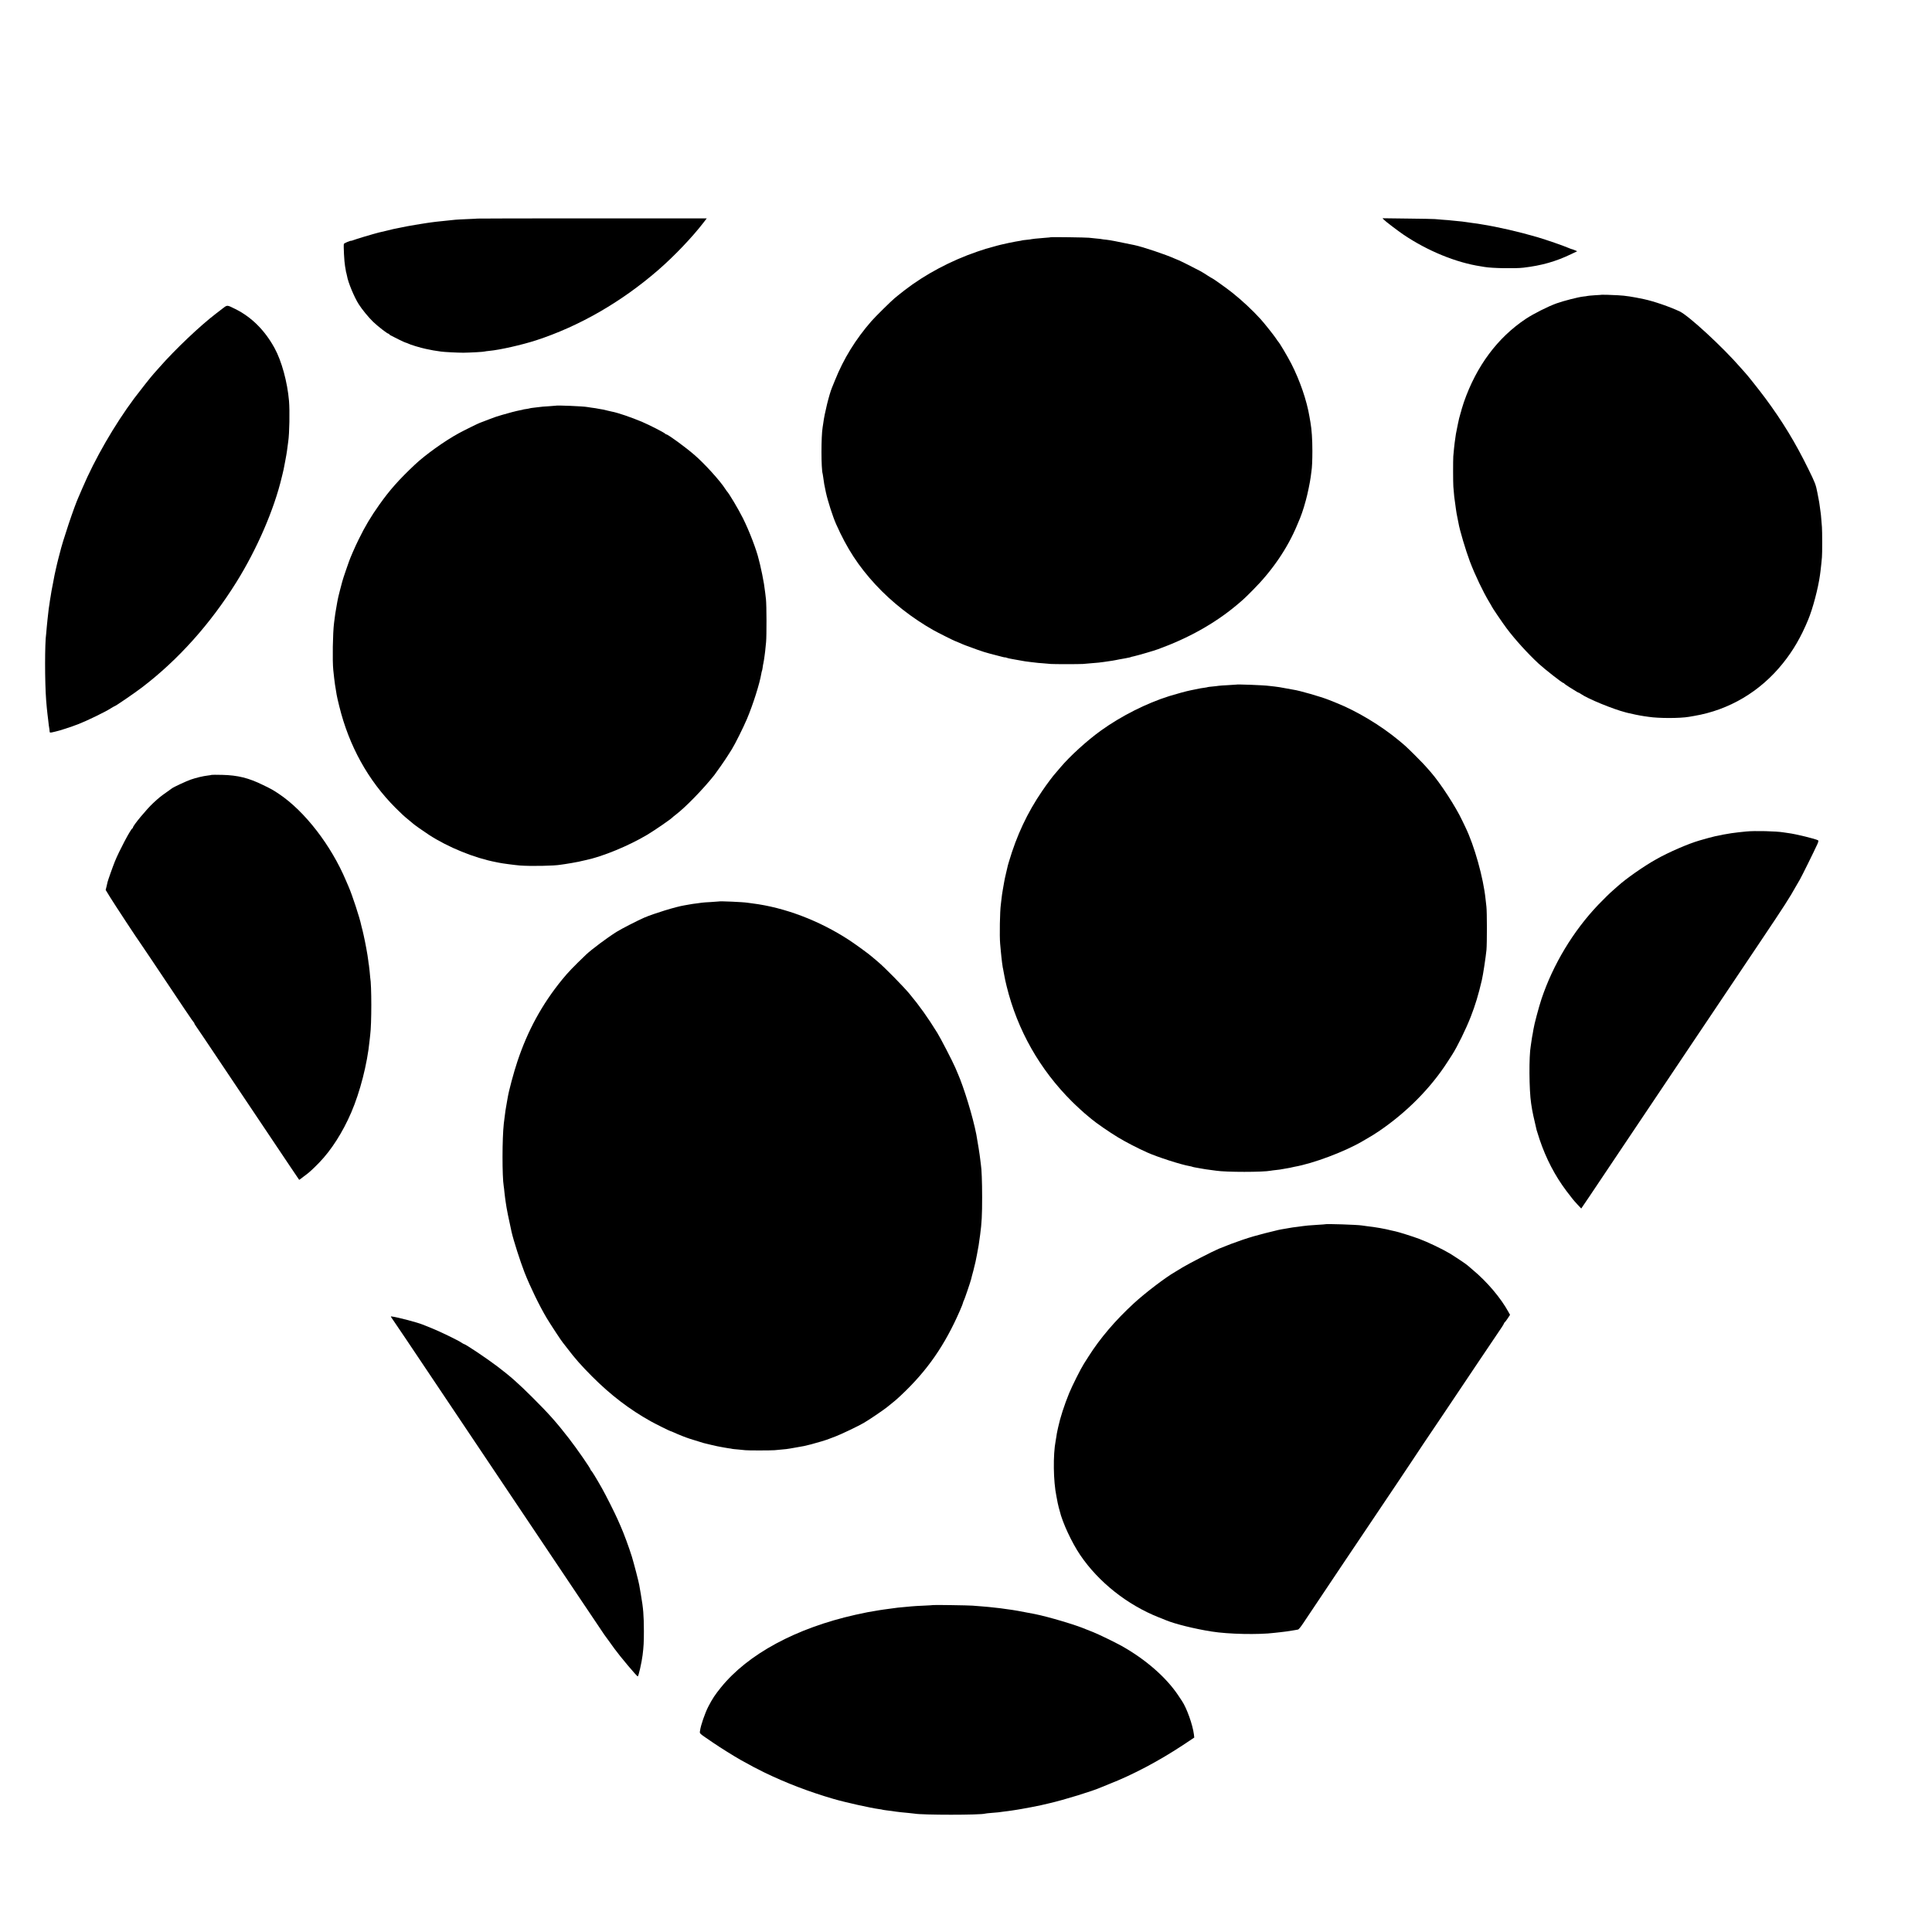
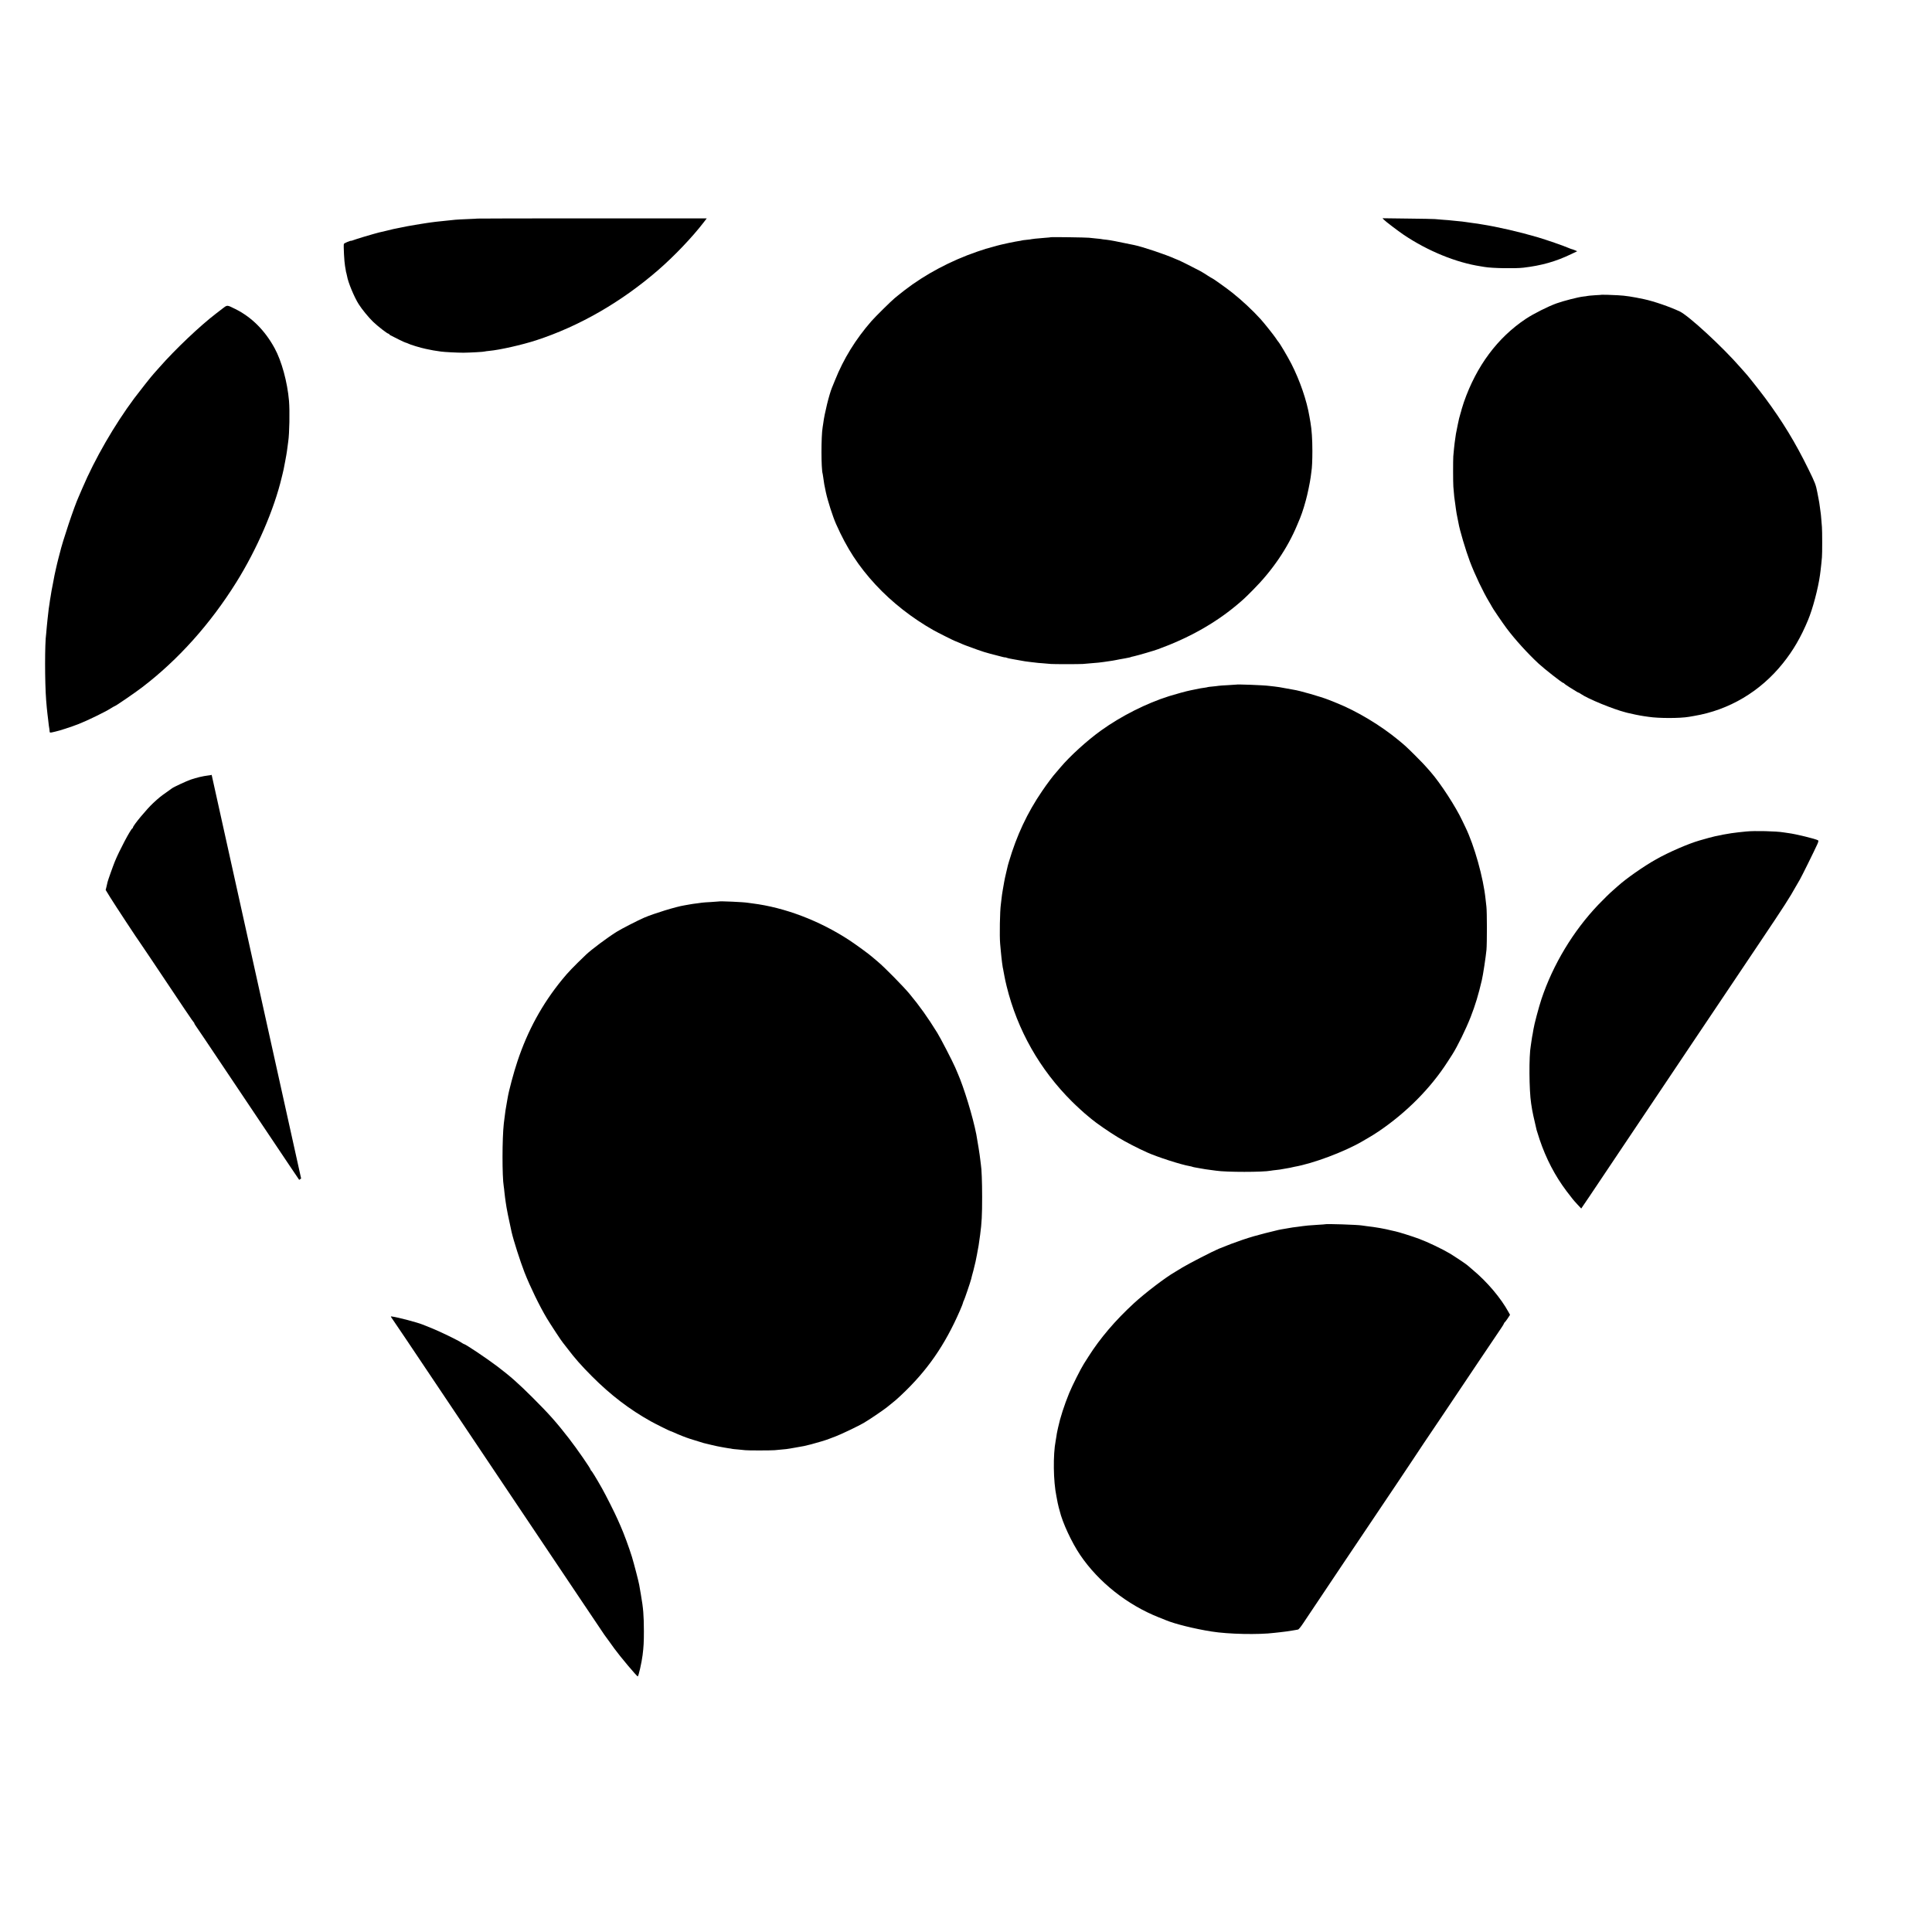
<svg xmlns="http://www.w3.org/2000/svg" version="1.0" width="2993pt" height="2993pt" viewBox="0 0 2993 2993" preserveAspectRatio="xMidYMid meet">
  <g transform="translate(0,2993) scale(0.1,-0.1)" fill="#000000" stroke="none">
    <path d="M7398 26544 c-2 -1 -70 -5 -153 -8 -82 -3 -168 -8 -190 -10 -22 -3 -69 -8 -105 -11 -36 -4 -83 -8 -105 -11 -53 -5 -134 -14 -165 -19 -14 -2 -45 -7 -70 -10 -25 -3 -67 -10 -95 -15 -27 -5 -66 -12 -85 -14 -19 -3 -71 -12 -115 -20 -44 -9 -91 -18 -105 -21 -95 -18 -139 -28 -225 -50 -33 -8 -71 -17 -85 -20 -14 -2 -41 -10 -60 -15 -19 -6 -44 -13 -55 -15 -30 -7 -276 -81 -310 -95 -16 -6 -31 -11 -33 -10 -12 5 -111 -37 -115 -49 -7 -28 6 -278 18 -341 3 -13 7 -42 11 -64 3 -22 7 -44 10 -47 2 -4 6 -24 10 -44 15 -96 112 -330 182 -439 53 -83 152 -203 223 -272 77 -73 220 -184 238 -184 6 0 11 -3 11 -7 0 -9 -1 -8 147 -82 57 -28 107 -51 113 -51 6 0 18 -5 28 -10 29 -17 195 -68 279 -85 106 -22 123 -26 233 -41 53 -8 259 -18 350 -18 100 1 321 13 330 19 3 2 36 6 74 10 156 14 502 92 721 163 666 217 1318 591 1890 1087 248 215 528 508 707 741 l47 61 -1775 0 c-975 0 -1775 -1 -1776 -3z" />
    <path d="M21436 26529 c22 -25 225 -179 309 -236 373 -251 813 -431 1195 -489 19 -3 46 -7 60 -10 117 -20 472 -26 600 -11 281 33 501 95 740 210 l94 45 -38 16 c-21 9 -42 16 -46 16 -4 0 -29 10 -56 21 -72 32 -339 124 -477 165 -284 83 -613 159 -867 199 -19 3 -46 7 -60 10 -14 3 -47 7 -75 10 -27 4 -75 10 -105 15 -30 5 -89 12 -130 15 -41 4 -86 8 -100 10 -14 2 -68 7 -120 10 -52 4 -111 9 -130 11 -19 2 -210 6 -423 8 l-389 5 18 -20z" />
    <path d="M16278 26255 c-2 -2 -41 -6 -88 -9 -135 -11 -204 -18 -210 -21 -3 -2 -37 -7 -75 -10 -39 -4 -72 -8 -75 -10 -3 -2 -24 -6 -46 -9 -45 -7 -49 -8 -159 -30 -44 -9 -98 -22 -120 -27 -22 -6 -47 -13 -55 -14 -8 -2 -49 -14 -90 -25 -41 -12 -82 -23 -90 -25 -8 -2 -67 -21 -130 -43 -412 -141 -808 -352 -1130 -601 -47 -36 -90 -70 -96 -76 -6 -5 -31 -26 -55 -45 -47 -38 -302 -289 -359 -355 -246 -282 -432 -584 -564 -915 -21 -52 -42 -104 -47 -115 -43 -103 -117 -403 -135 -550 -3 -22 -7 -51 -10 -65 -24 -135 -24 -650 1 -722 2 -7 6 -33 9 -58 8 -69 18 -124 40 -225 30 -138 107 -378 159 -495 169 -380 347 -652 612 -939 250 -270 566 -518 900 -706 60 -34 322 -165 329 -165 3 0 34 -13 68 -28 59 -27 102 -44 276 -106 56 -21 161 -54 197 -62 6 -1 61 -16 123 -32 61 -17 112 -29 112 -26 0 2 10 0 23 -5 13 -5 39 -12 58 -15 19 -3 45 -8 59 -11 30 -6 68 -13 113 -20 17 -3 43 -7 57 -10 14 -2 52 -7 85 -11 33 -3 68 -8 77 -9 9 -2 59 -7 110 -10 51 -4 109 -9 128 -11 42 -4 438 -4 495 0 139 11 223 18 245 21 14 2 49 7 79 10 30 4 63 9 75 11 11 2 38 6 61 9 22 3 47 8 55 10 8 2 31 7 50 10 19 3 60 10 90 16 30 7 62 13 70 14 8 2 16 4 18 5 2 3 4 3 52 14 62 14 310 86 368 108 469 170 874 396 1212 677 108 90 137 117 261 242 300 301 536 648 684 1004 20 50 41 99 46 110 12 27 49 133 59 170 5 17 18 64 30 105 25 88 65 281 75 360 3 30 8 68 11 84 10 59 15 174 15 321 0 179 -10 330 -30 443 -6 32 -13 73 -16 92 -41 246 -147 554 -280 815 -60 116 -184 326 -205 345 -3 3 -19 25 -35 50 -34 51 -181 235 -234 294 -127 140 -288 290 -441 412 -77 62 -304 224 -313 224 -3 0 -32 17 -64 38 -32 22 -85 54 -117 72 -71 39 -333 170 -340 170 -3 0 -29 11 -58 24 -137 62 -500 184 -628 210 -279 58 -372 76 -428 82 -37 3 -69 8 -72 9 -3 2 -41 6 -85 10 -44 4 -96 9 -115 12 -39 5 -587 13 -592 8z" />
    <path d="M24817 25364 c-1 -1 -51 -5 -112 -8 -60 -4 -112 -9 -115 -11 -3 -2 -31 -6 -62 -9 -77 -8 -306 -67 -415 -106 -133 -48 -355 -160 -473 -238 -441 -293 -767 -732 -962 -1292 -16 -47 -31 -95 -34 -108 -2 -13 -11 -42 -18 -65 -13 -40 -31 -113 -41 -167 -3 -14 -9 -47 -15 -75 -15 -72 -17 -84 -25 -145 -4 -30 -9 -62 -10 -71 -2 -9 -6 -49 -10 -90 -4 -41 -8 -94 -11 -119 -4 -53 -4 -405 1 -470 9 -125 17 -193 31 -281 2 -14 6 -41 8 -60 7 -52 15 -99 26 -149 5 -25 12 -56 14 -70 18 -110 112 -425 177 -598 79 -208 205 -472 301 -631 21 -34 38 -65 38 -66 0 -9 170 -259 231 -340 127 -170 324 -387 494 -545 92 -85 367 -300 383 -300 6 0 12 -4 14 -8 2 -5 41 -33 88 -62 114 -71 123 -77 135 -80 6 -1 21 -10 35 -20 106 -75 499 -236 695 -286 17 -4 32 -8 35 -9 50 -13 186 -41 250 -50 25 -3 56 -8 70 -10 158 -24 483 -24 624 0 11 2 48 9 81 14 541 91 1024 377 1374 814 161 200 281 407 391 672 73 174 157 493 185 698 3 20 7 52 9 70 3 17 8 62 11 98 4 36 8 83 10 105 6 51 5 418 0 469 -2 22 -7 77 -10 122 -3 45 -8 91 -10 101 -2 10 -6 43 -10 73 -3 30 -8 65 -11 79 -2 14 -7 36 -9 50 -3 14 -12 63 -21 110 -23 119 -34 151 -140 365 -200 408 -400 737 -669 1100 -93 125 -293 377 -314 395 -3 3 -35 39 -71 80 -276 317 -799 799 -938 865 -154 73 -402 158 -552 190 -180 38 -287 55 -405 61 -90 5 -245 10 -248 8z" />
    <path d="M3454 25155 c-32 -25 -81 -63 -109 -84 -245 -187 -630 -552 -875 -831 -41 -46 -81 -91 -88 -99 -34 -36 -217 -268 -302 -381 -308 -414 -610 -937 -805 -1395 -25 -60 -50 -119 -56 -130 -67 -145 -250 -690 -293 -875 -2 -8 -12 -44 -21 -80 -9 -36 -18 -72 -20 -80 -2 -8 -10 -45 -19 -83 -9 -37 -18 -79 -21 -95 -2 -15 -13 -72 -24 -127 -22 -109 -27 -140 -36 -200 -3 -22 -8 -51 -11 -65 -2 -14 -7 -43 -9 -64 -3 -22 -7 -51 -10 -65 -2 -14 -7 -54 -10 -88 -3 -34 -7 -70 -9 -80 -2 -11 -7 -59 -11 -109 -4 -49 -8 -100 -10 -113 -22 -138 -22 -753 0 -1031 5 -64 15 -174 20 -210 2 -19 7 -56 10 -82 7 -68 15 -130 20 -153 2 -11 4 -28 4 -39 1 -16 6 -17 34 -12 17 4 41 9 53 12 60 12 240 71 355 115 139 54 419 190 506 246 29 18 55 33 58 33 13 0 315 207 425 291 560 427 1058 983 1461 1629 320 513 586 1128 704 1628 3 9 9 35 14 57 5 22 12 51 15 65 2 14 13 72 25 130 11 58 23 125 26 150 5 43 13 98 20 150 19 124 25 475 12 630 -25 291 -114 617 -223 816 -151 277 -358 483 -611 608 -127 63 -121 63 -189 11z" />
-     <path d="M8608 23645 c-2 -1 -52 -5 -113 -9 -60 -3 -120 -8 -133 -11 -13 -2 -51 -7 -85 -10 -34 -4 -64 -8 -68 -10 -3 -2 -28 -7 -55 -11 -27 -3 -52 -8 -55 -10 -3 -2 -21 -6 -40 -9 -54 -10 -187 -44 -279 -72 -47 -15 -89 -27 -95 -29 -5 -1 -48 -17 -95 -35 -47 -18 -87 -34 -90 -34 -3 -1 -18 -7 -33 -13 -16 -7 -30 -12 -32 -12 -8 0 -256 -122 -330 -163 -215 -117 -517 -333 -679 -486 -245 -231 -387 -390 -550 -620 -131 -185 -219 -332 -318 -534 -52 -104 -136 -296 -154 -352 -2 -5 -23 -66 -47 -135 -24 -69 -49 -145 -55 -170 -19 -71 -54 -203 -57 -220 -2 -8 -6 -26 -9 -40 -3 -14 -8 -38 -11 -55 -3 -16 -12 -66 -19 -110 -8 -44 -17 -102 -20 -130 -4 -27 -9 -66 -11 -85 -20 -151 -27 -589 -12 -730 4 -36 9 -90 13 -120 6 -57 20 -156 29 -200 2 -13 7 -41 10 -62 3 -21 21 -100 40 -176 151 -617 448 -1153 872 -1577 106 -105 124 -122 213 -195 30 -25 57 -47 60 -50 13 -14 155 -114 245 -173 297 -193 704 -359 1040 -423 22 -4 45 -8 50 -10 39 -9 243 -36 318 -42 167 -13 538 -6 632 12 11 2 43 7 70 10 28 4 74 11 104 17 30 6 64 12 75 14 12 1 44 8 71 15 28 6 58 13 67 15 260 54 664 220 953 392 122 73 374 247 395 272 3 4 25 22 50 41 153 117 420 392 594 610 35 45 168 235 205 295 24 39 55 87 68 107 51 82 176 333 234 469 96 227 199 554 223 704 4 20 8 41 11 45 2 4 7 27 10 51 3 24 7 51 10 59 2 8 6 33 10 55 3 22 8 54 10 70 5 31 10 74 23 210 9 102 8 567 -2 660 -6 63 -15 127 -31 240 -9 61 -44 233 -61 300 -9 33 -17 67 -19 75 -33 146 -148 447 -247 644 -71 142 -220 392 -248 416 -3 3 -14 19 -24 35 -80 126 -323 394 -479 528 -132 115 -409 317 -433 317 -4 0 -15 6 -23 14 -27 23 -239 131 -351 179 -170 72 -384 145 -474 161 -11 2 -39 9 -61 14 -22 6 -51 13 -65 16 -14 2 -43 7 -65 11 -22 4 -49 9 -60 11 -11 2 -40 6 -65 9 -25 3 -54 8 -65 10 -56 11 -476 29 -487 20z" />
    <path d="M19147 19324 c-1 -1 -56 -4 -122 -8 -66 -3 -131 -8 -145 -10 -14 -3 -56 -7 -94 -11 -38 -3 -72 -8 -75 -9 -3 -2 -26 -7 -51 -10 -47 -6 -64 -9 -145 -26 -27 -6 -61 -12 -74 -15 -53 -10 -225 -57 -328 -89 -353 -111 -743 -308 -1055 -532 -216 -155 -481 -396 -628 -570 -36 -42 -70 -82 -75 -88 -36 -38 -137 -172 -210 -280 -230 -336 -395 -689 -515 -1096 -8 -25 -15 -49 -16 -55 -1 -5 -13 -57 -27 -115 -14 -58 -28 -123 -31 -145 -4 -22 -13 -76 -21 -120 -8 -44 -17 -107 -20 -140 -3 -33 -8 -71 -10 -85 -15 -102 -22 -490 -11 -610 3 -30 8 -84 11 -120 3 -36 7 -76 9 -90 2 -14 7 -52 10 -85 4 -33 9 -67 11 -75 3 -8 7 -31 10 -50 3 -19 10 -55 15 -80 5 -25 12 -56 14 -70 3 -14 12 -54 21 -90 167 -679 513 -1289 1012 -1785 68 -68 197 -186 242 -221 13 -10 40 -33 60 -50 68 -58 280 -205 410 -283 117 -71 302 -167 452 -234 158 -71 523 -189 658 -212 19 -3 37 -8 41 -10 4 -2 22 -7 41 -10 19 -3 57 -10 84 -15 57 -11 99 -17 170 -26 28 -3 61 -8 75 -10 155 -24 727 -24 847 0 12 3 50 7 85 11 35 3 81 10 103 15 22 5 58 11 80 14 22 4 47 8 55 11 8 2 26 6 40 9 292 51 772 231 1050 392 150 87 185 108 256 156 433 293 807 670 1069 1078 26 41 58 91 71 110 82 128 213 395 289 590 70 180 118 338 171 565 19 79 61 358 72 470 9 102 9 591 -1 670 -4 33 -10 85 -13 115 -33 328 -174 832 -312 1115 -11 22 -32 67 -48 100 -101 216 -338 581 -491 756 -102 117 -140 157 -248 264 -124 123 -149 146 -245 225 -278 231 -651 455 -965 580 -44 17 -100 40 -125 50 -116 46 -452 143 -540 155 -14 2 -61 11 -105 19 -106 20 -131 24 -190 31 -27 3 -63 7 -80 9 -83 12 -508 28 -518 20z" />
-     <path d="M3279 17926 c-2 -2 -28 -7 -58 -10 -76 -9 -182 -34 -265 -63 -65 -22 -267 -116 -291 -135 -5 -4 -47 -34 -92 -66 -83 -58 -109 -79 -198 -161 -101 -93 -315 -351 -315 -380 0 -5 -4 -11 -8 -13 -27 -10 -208 -354 -273 -515 -29 -71 -108 -294 -113 -318 -1 -5 -8 -35 -15 -66 l-14 -56 73 -119 c64 -104 437 -671 450 -684 3 -3 79 -115 169 -250 527 -790 666 -995 673 -998 4 -2 8 -8 8 -14 0 -6 15 -31 34 -57 18 -25 181 -266 361 -536 316 -471 778 -1161 1084 -1617 l146 -216 30 21 c16 12 32 24 35 27 3 3 21 17 40 30 41 28 119 100 206 190 186 192 363 468 495 775 137 318 249 754 284 1110 4 33 8 74 10 90 23 171 23 775 0 894 -2 10 -6 53 -9 97 -4 43 -9 86 -11 94 -2 8 -7 40 -10 70 -10 87 -46 280 -71 390 -9 36 -17 73 -19 83 -2 10 -7 27 -10 37 -3 10 -7 27 -9 37 -21 108 -141 473 -196 598 -10 22 -28 65 -41 95 -229 543 -636 1070 -1032 1337 -100 67 -116 76 -252 142 -224 110 -391 151 -631 157 -89 2 -163 2 -165 0z" />
+     <path d="M3279 17926 c-2 -2 -28 -7 -58 -10 -76 -9 -182 -34 -265 -63 -65 -22 -267 -116 -291 -135 -5 -4 -47 -34 -92 -66 -83 -58 -109 -79 -198 -161 -101 -93 -315 -351 -315 -380 0 -5 -4 -11 -8 -13 -27 -10 -208 -354 -273 -515 -29 -71 -108 -294 -113 -318 -1 -5 -8 -35 -15 -66 l-14 -56 73 -119 c64 -104 437 -671 450 -684 3 -3 79 -115 169 -250 527 -790 666 -995 673 -998 4 -2 8 -8 8 -14 0 -6 15 -31 34 -57 18 -25 181 -266 361 -536 316 -471 778 -1161 1084 -1617 l146 -216 30 21 z" />
    <path d="M27055 17049 c-38 -4 -95 -10 -125 -13 -129 -13 -346 -53 -462 -87 -38 -10 -99 -28 -138 -39 -172 -49 -481 -183 -675 -293 -191 -107 -465 -299 -592 -414 -24 -21 -55 -49 -70 -62 -46 -38 -153 -144 -233 -227 -388 -407 -701 -926 -880 -1461 -41 -124 -114 -397 -124 -468 -4 -23 -9 -52 -11 -65 -9 -45 -14 -74 -21 -125 -3 -27 -8 -59 -10 -69 -29 -155 -26 -684 6 -891 5 -33 12 -78 16 -100 5 -33 20 -102 69 -312 3 -11 24 -77 46 -145 100 -297 239 -564 417 -800 103 -135 102 -134 169 -207 l59 -63 121 178 c66 99 292 436 502 749 210 314 480 715 599 893 119 177 224 333 232 346 8 13 123 185 256 382 133 198 368 548 523 779 155 231 406 606 559 833 350 521 437 656 537 836 15 28 41 73 58 100 28 48 216 428 270 546 18 41 21 57 12 62 -39 23 -352 99 -460 112 -27 4 -61 8 -75 11 -109 19 -449 27 -575 14z" />
    <path d="M11137 15965 c-1 -1 -56 -5 -122 -9 -66 -3 -129 -8 -140 -10 -11 -2 -47 -7 -80 -11 -33 -3 -82 -11 -110 -16 -27 -5 -66 -12 -85 -15 -127 -20 -468 -125 -620 -190 -99 -43 -357 -175 -428 -220 -147 -92 -392 -276 -473 -353 -201 -193 -278 -273 -370 -386 -310 -380 -534 -789 -694 -1270 -56 -167 -133 -455 -149 -555 -3 -19 -8 -47 -11 -62 -19 -102 -31 -180 -40 -263 -3 -22 -7 -58 -10 -80 -26 -227 -27 -823 -1 -975 3 -14 7 -52 10 -85 3 -33 8 -71 10 -85 3 -14 7 -46 10 -72 11 -87 49 -276 91 -462 31 -135 134 -456 200 -626 88 -225 234 -524 345 -710 57 -95 236 -368 250 -380 3 -3 34 -43 70 -90 116 -153 212 -262 380 -431 290 -291 584 -515 911 -697 75 -42 297 -152 305 -152 4 0 28 -10 53 -21 73 -34 182 -77 251 -99 64 -21 197 -62 210 -65 8 -2 62 -15 120 -29 58 -14 123 -28 145 -31 22 -4 47 -8 55 -10 8 -2 38 -7 65 -11 28 -3 52 -7 55 -9 3 -2 46 -6 95 -10 50 -4 99 -9 110 -11 26 -5 397 -5 455 0 193 17 180 15 325 41 132 22 134 23 241 50 96 25 239 68 279 85 11 4 58 22 105 40 84 32 344 156 430 206 81 47 294 191 360 243 120 95 144 116 224 191 399 375 673 769 907 1307 27 61 49 118 49 125 0 8 4 18 9 24 8 9 106 297 116 339 2 11 17 70 34 130 16 61 31 124 34 140 3 17 12 64 21 105 21 105 33 178 50 310 25 186 31 305 31 585 0 232 -8 443 -19 500 -2 11 -7 51 -11 89 -6 59 -40 274 -60 381 -52 269 -192 729 -290 951 -9 21 -27 62 -38 89 -42 97 -225 451 -277 535 -150 242 -271 412 -431 605 -94 113 -390 414 -489 496 -35 30 -73 62 -85 72 -46 42 -248 189 -355 260 -465 305 -1003 509 -1505 572 -27 4 -61 8 -74 10 -64 11 -434 27 -444 20z" />
    <path d="M20527 10964 c-1 -1 -49 -5 -107 -8 -138 -9 -199 -14 -235 -20 -16 -3 -52 -8 -80 -11 -62 -7 -103 -13 -132 -19 -11 -2 -43 -8 -70 -12 -26 -5 -50 -9 -53 -9 -3 -1 -23 -5 -45 -9 -22 -5 -117 -28 -212 -52 -232 -58 -445 -130 -713 -240 -92 -38 -468 -232 -562 -289 -54 -33 -106 -65 -115 -70 -150 -86 -464 -326 -637 -485 -288 -265 -524 -542 -702 -823 -27 -43 -60 -95 -73 -115 -46 -71 -180 -338 -227 -452 -76 -186 -140 -384 -170 -525 -2 -11 -6 -29 -9 -40 -13 -59 -15 -73 -20 -110 -3 -22 -8 -51 -11 -65 -42 -219 -37 -626 12 -862 7 -37 16 -82 19 -100 3 -18 11 -51 17 -73 6 -22 12 -44 14 -50 42 -180 187 -492 318 -685 284 -419 729 -772 1216 -965 52 -20 104 -41 115 -46 134 -56 442 -133 705 -174 260 -42 730 -51 970 -21 14 2 55 7 92 10 37 4 77 9 90 11 13 2 57 9 98 15 41 6 82 14 91 16 9 3 46 48 81 102 79 121 986 1472 1459 2175 118 175 221 329 229 343 19 31 335 503 354 529 8 11 61 90 118 175 355 529 868 1295 905 1347 24 35 43 67 43 72 0 5 4 11 8 13 5 2 25 29 47 61 l38 58 -23 42 c-120 219 -330 467 -550 651 -47 39 -87 74 -90 77 -10 11 -196 136 -271 181 -110 66 -346 179 -474 226 -107 40 -322 107 -367 116 -13 2 -41 9 -63 14 -95 25 -246 52 -383 67 -26 3 -58 8 -72 10 -66 12 -563 28 -573 19z" />
    <path d="M6068 9512 c9 -15 19 -29 22 -32 3 -3 95 -139 205 -303 281 -419 679 -1014 1510 -2252 144 -214 382 -570 530 -790 147 -220 437 -652 644 -960 206 -308 379 -564 383 -570 4 -5 37 -50 73 -100 36 -49 73 -101 82 -114 92 -126 348 -431 363 -431 12 0 61 216 75 330 16 127 20 202 20 370 -1 251 -9 352 -47 570 -11 63 -22 129 -25 145 -9 54 -81 330 -113 436 -46 148 -125 363 -179 484 -10 22 -29 65 -42 95 -40 93 -184 379 -244 485 -87 154 -158 270 -167 273 -4 2 -8 8 -8 13 0 19 -213 327 -339 489 -189 244 -311 381 -556 625 -221 221 -351 336 -553 489 -171 129 -495 346 -518 346 -3 0 -18 9 -33 19 -48 34 -342 177 -466 226 -66 26 -129 51 -140 56 -78 32 -372 110 -472 124 -22 3 -22 3 -5 -23z" />
-     <path d="M14458 5065 c-2 -2 -66 -5 -143 -9 -77 -3 -162 -8 -190 -11 -125 -11 -183 -16 -215 -20 -68 -8 -197 -26 -216 -29 -10 -2 -41 -7 -67 -10 -26 -4 -71 -11 -100 -17 -29 -5 -68 -12 -87 -15 -19 -3 -102 -21 -185 -39 -924 -207 -1668 -609 -2087 -1127 -92 -114 -130 -171 -196 -298 -50 -97 -117 -291 -126 -365 -7 -57 -33 -32 199 -191 117 -80 329 -212 430 -269 178 -99 235 -129 365 -193 334 -162 693 -300 1075 -411 181 -53 584 -142 703 -157 25 -3 48 -7 51 -9 3 -2 31 -6 61 -10 30 -3 66 -8 80 -10 14 -3 48 -7 75 -11 28 -3 61 -7 75 -9 14 -2 61 -7 105 -10 44 -4 89 -9 100 -11 122 -23 1025 -23 1097 0 7 3 52 7 99 11 47 3 94 7 105 9 10 2 44 7 74 10 30 4 66 8 80 10 14 3 45 7 70 10 25 3 56 8 70 11 13 2 42 7 65 11 35 5 265 49 305 59 8 2 65 15 125 29 231 53 677 191 800 246 11 5 67 28 125 51 367 143 778 361 1148 606 l173 115 -5 47 c-19 151 -111 410 -186 521 -9 14 -36 54 -60 90 -185 276 -504 554 -871 760 -110 61 -365 185 -455 220 -43 17 -88 35 -99 39 -148 65 -580 194 -795 237 -56 11 -227 43 -260 49 -19 3 -60 10 -90 15 -30 5 -79 12 -109 15 -30 4 -61 8 -70 10 -9 1 -45 6 -81 9 -36 4 -81 9 -100 11 -19 2 -72 7 -117 10 -46 4 -109 9 -140 11 -60 5 -601 13 -605 9z" />
  </g>
</svg>